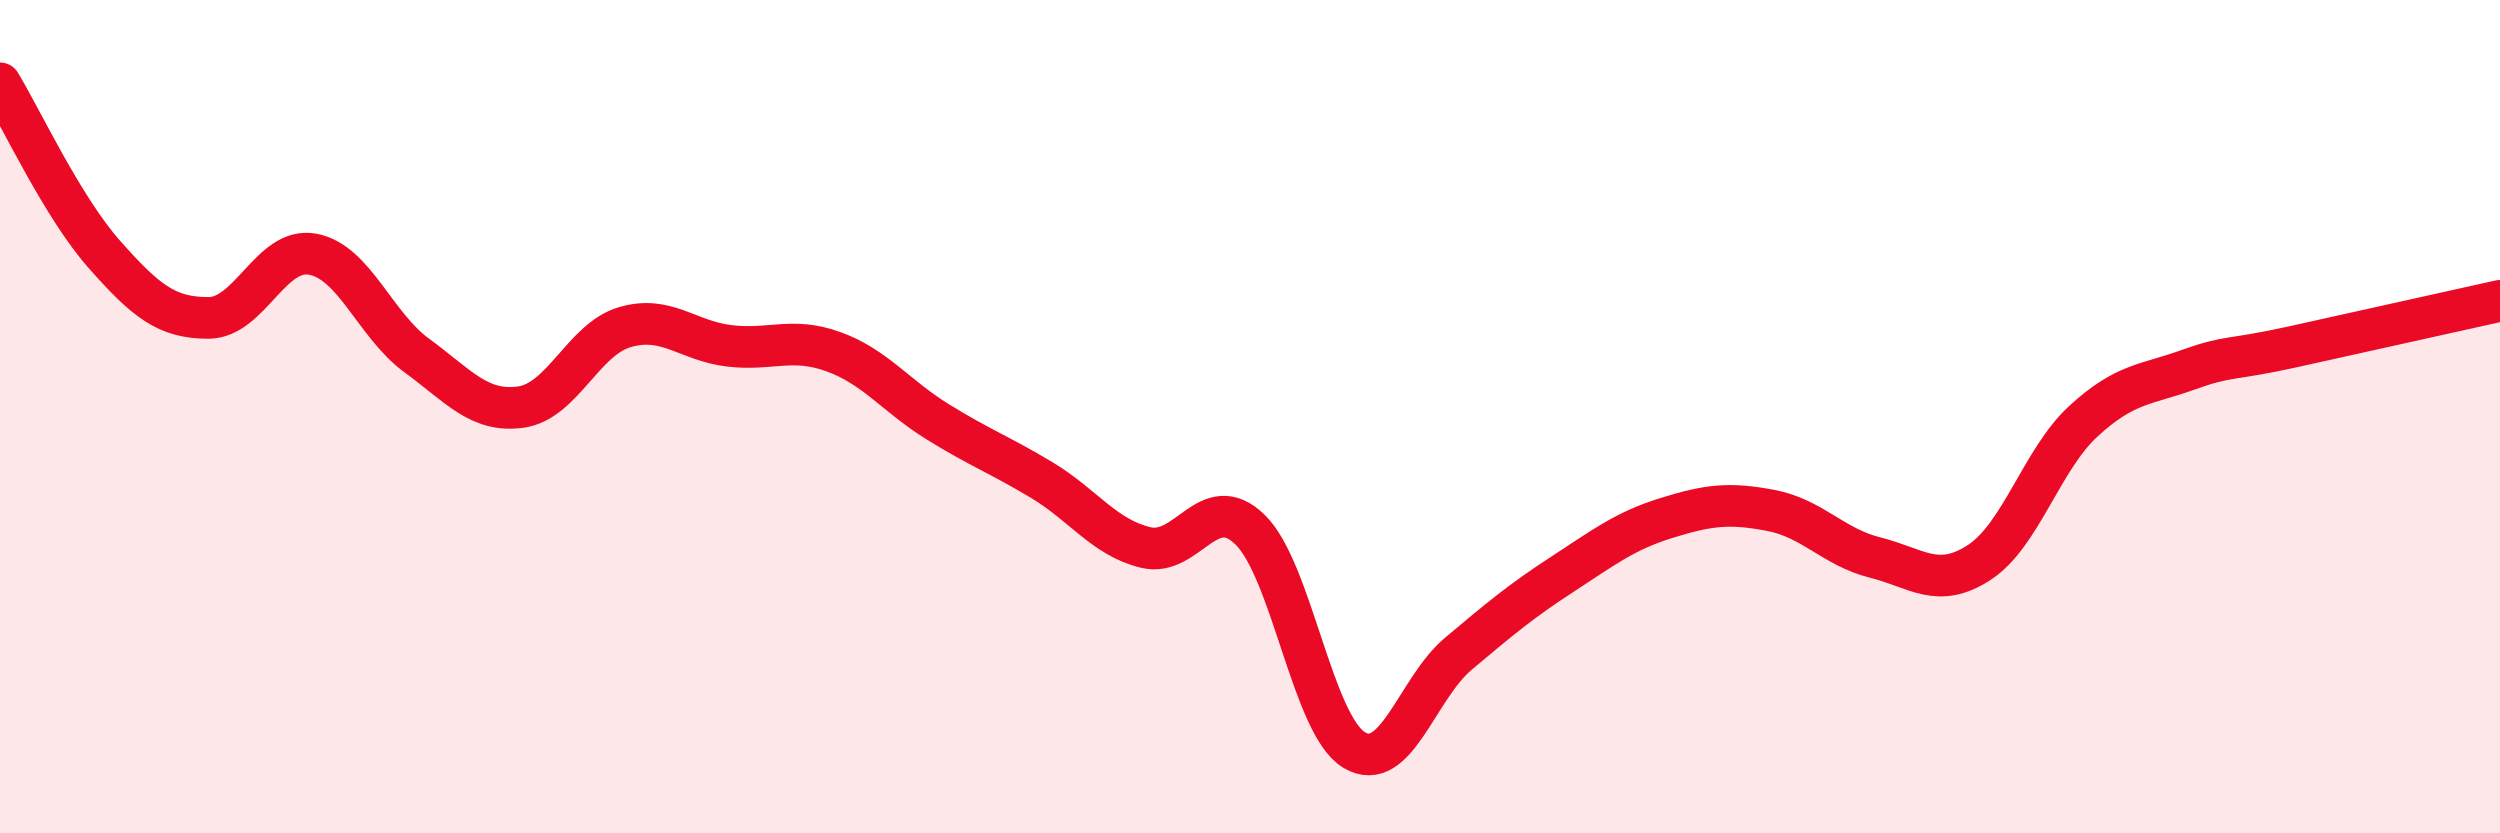
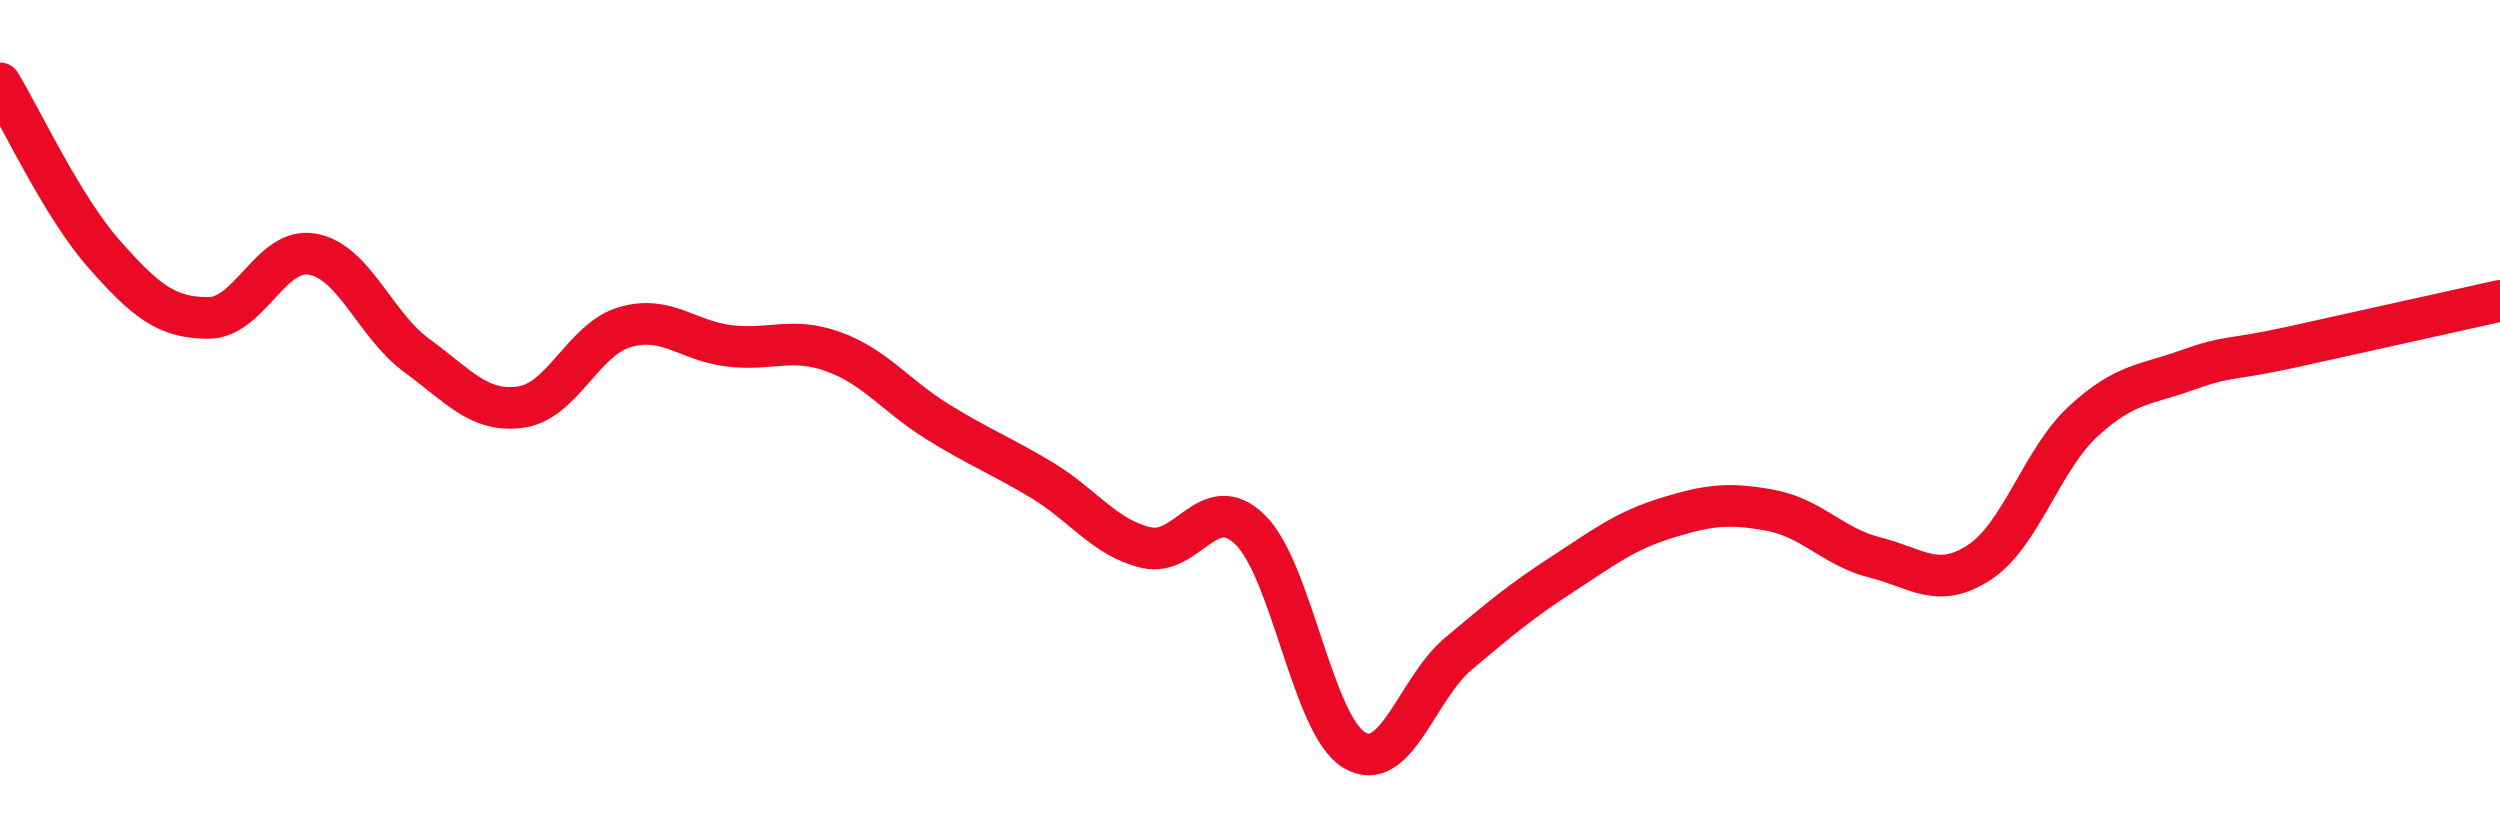
<svg xmlns="http://www.w3.org/2000/svg" width="60" height="20" viewBox="0 0 60 20">
-   <path d="M 0,2 C 0.5,2.82 1.5,4.97 2.5,6.1 C 3.5,7.23 4,7.63 5,7.63 C 6,7.63 6.5,5.92 7.5,6.1 C 8.5,6.28 9,7.8 10,8.53 C 11,9.26 11.5,9.91 12.5,9.77 C 13.5,9.63 14,8.14 15,7.85 C 16,7.56 16.5,8.18 17.5,8.3 C 18.5,8.42 19,8.08 20,8.44 C 21,8.8 21.5,9.5 22.5,10.12 C 23.5,10.74 24,10.92 25,11.52 C 26,12.12 26.5,12.9 27.5,13.14 C 28.5,13.38 29,11.74 30,12.71 C 31,13.68 31.5,17.4 32.5,18 C 33.5,18.6 34,16.53 35,15.69 C 36,14.85 36.5,14.43 37.5,13.78 C 38.5,13.13 39,12.74 40,12.43 C 41,12.12 41.5,12.06 42.5,12.25 C 43.5,12.44 44,13.13 45,13.38 C 46,13.63 46.5,14.15 47.5,13.5 C 48.5,12.85 49,11.03 50,10.11 C 51,9.19 51.5,9.24 52.5,8.88 C 53.5,8.52 53.5,8.66 55,8.33 C 56.5,8 59,7.44 60,7.22L60 20L0 20Z" fill="#EB0A25" opacity="0.1" stroke-linecap="round" stroke-linejoin="round" />
  <path d="M 0,2 C 0.5,2.82 1.5,4.97 2.5,6.1 C 3.5,7.23 4,7.63 5,7.63 C 6,7.63 6.5,5.92 7.5,6.1 C 8.5,6.28 9,7.8 10,8.53 C 11,9.26 11.5,9.91 12.5,9.77 C 13.5,9.63 14,8.14 15,7.85 C 16,7.56 16.5,8.18 17.5,8.3 C 18.5,8.42 19,8.08 20,8.44 C 21,8.8 21.5,9.5 22.5,10.12 C 23.5,10.74 24,10.92 25,11.52 C 26,12.12 26.5,12.9 27.5,13.14 C 28.5,13.38 29,11.74 30,12.71 C 31,13.68 31.5,17.4 32.5,18 C 33.5,18.6 34,16.53 35,15.69 C 36,14.85 36.5,14.43 37.5,13.78 C 38.5,13.13 39,12.74 40,12.43 C 41,12.12 41.5,12.06 42.5,12.25 C 43.5,12.44 44,13.13 45,13.38 C 46,13.63 46.5,14.15 47.5,13.5 C 48.5,12.85 49,11.03 50,10.11 C 51,9.19 51.5,9.24 52.5,8.88 C 53.5,8.52 53.5,8.66 55,8.33 C 56.5,8 59,7.44 60,7.22" stroke="#EB0A25" stroke-width="1" fill="none" stroke-linecap="round" stroke-linejoin="round" />
</svg>